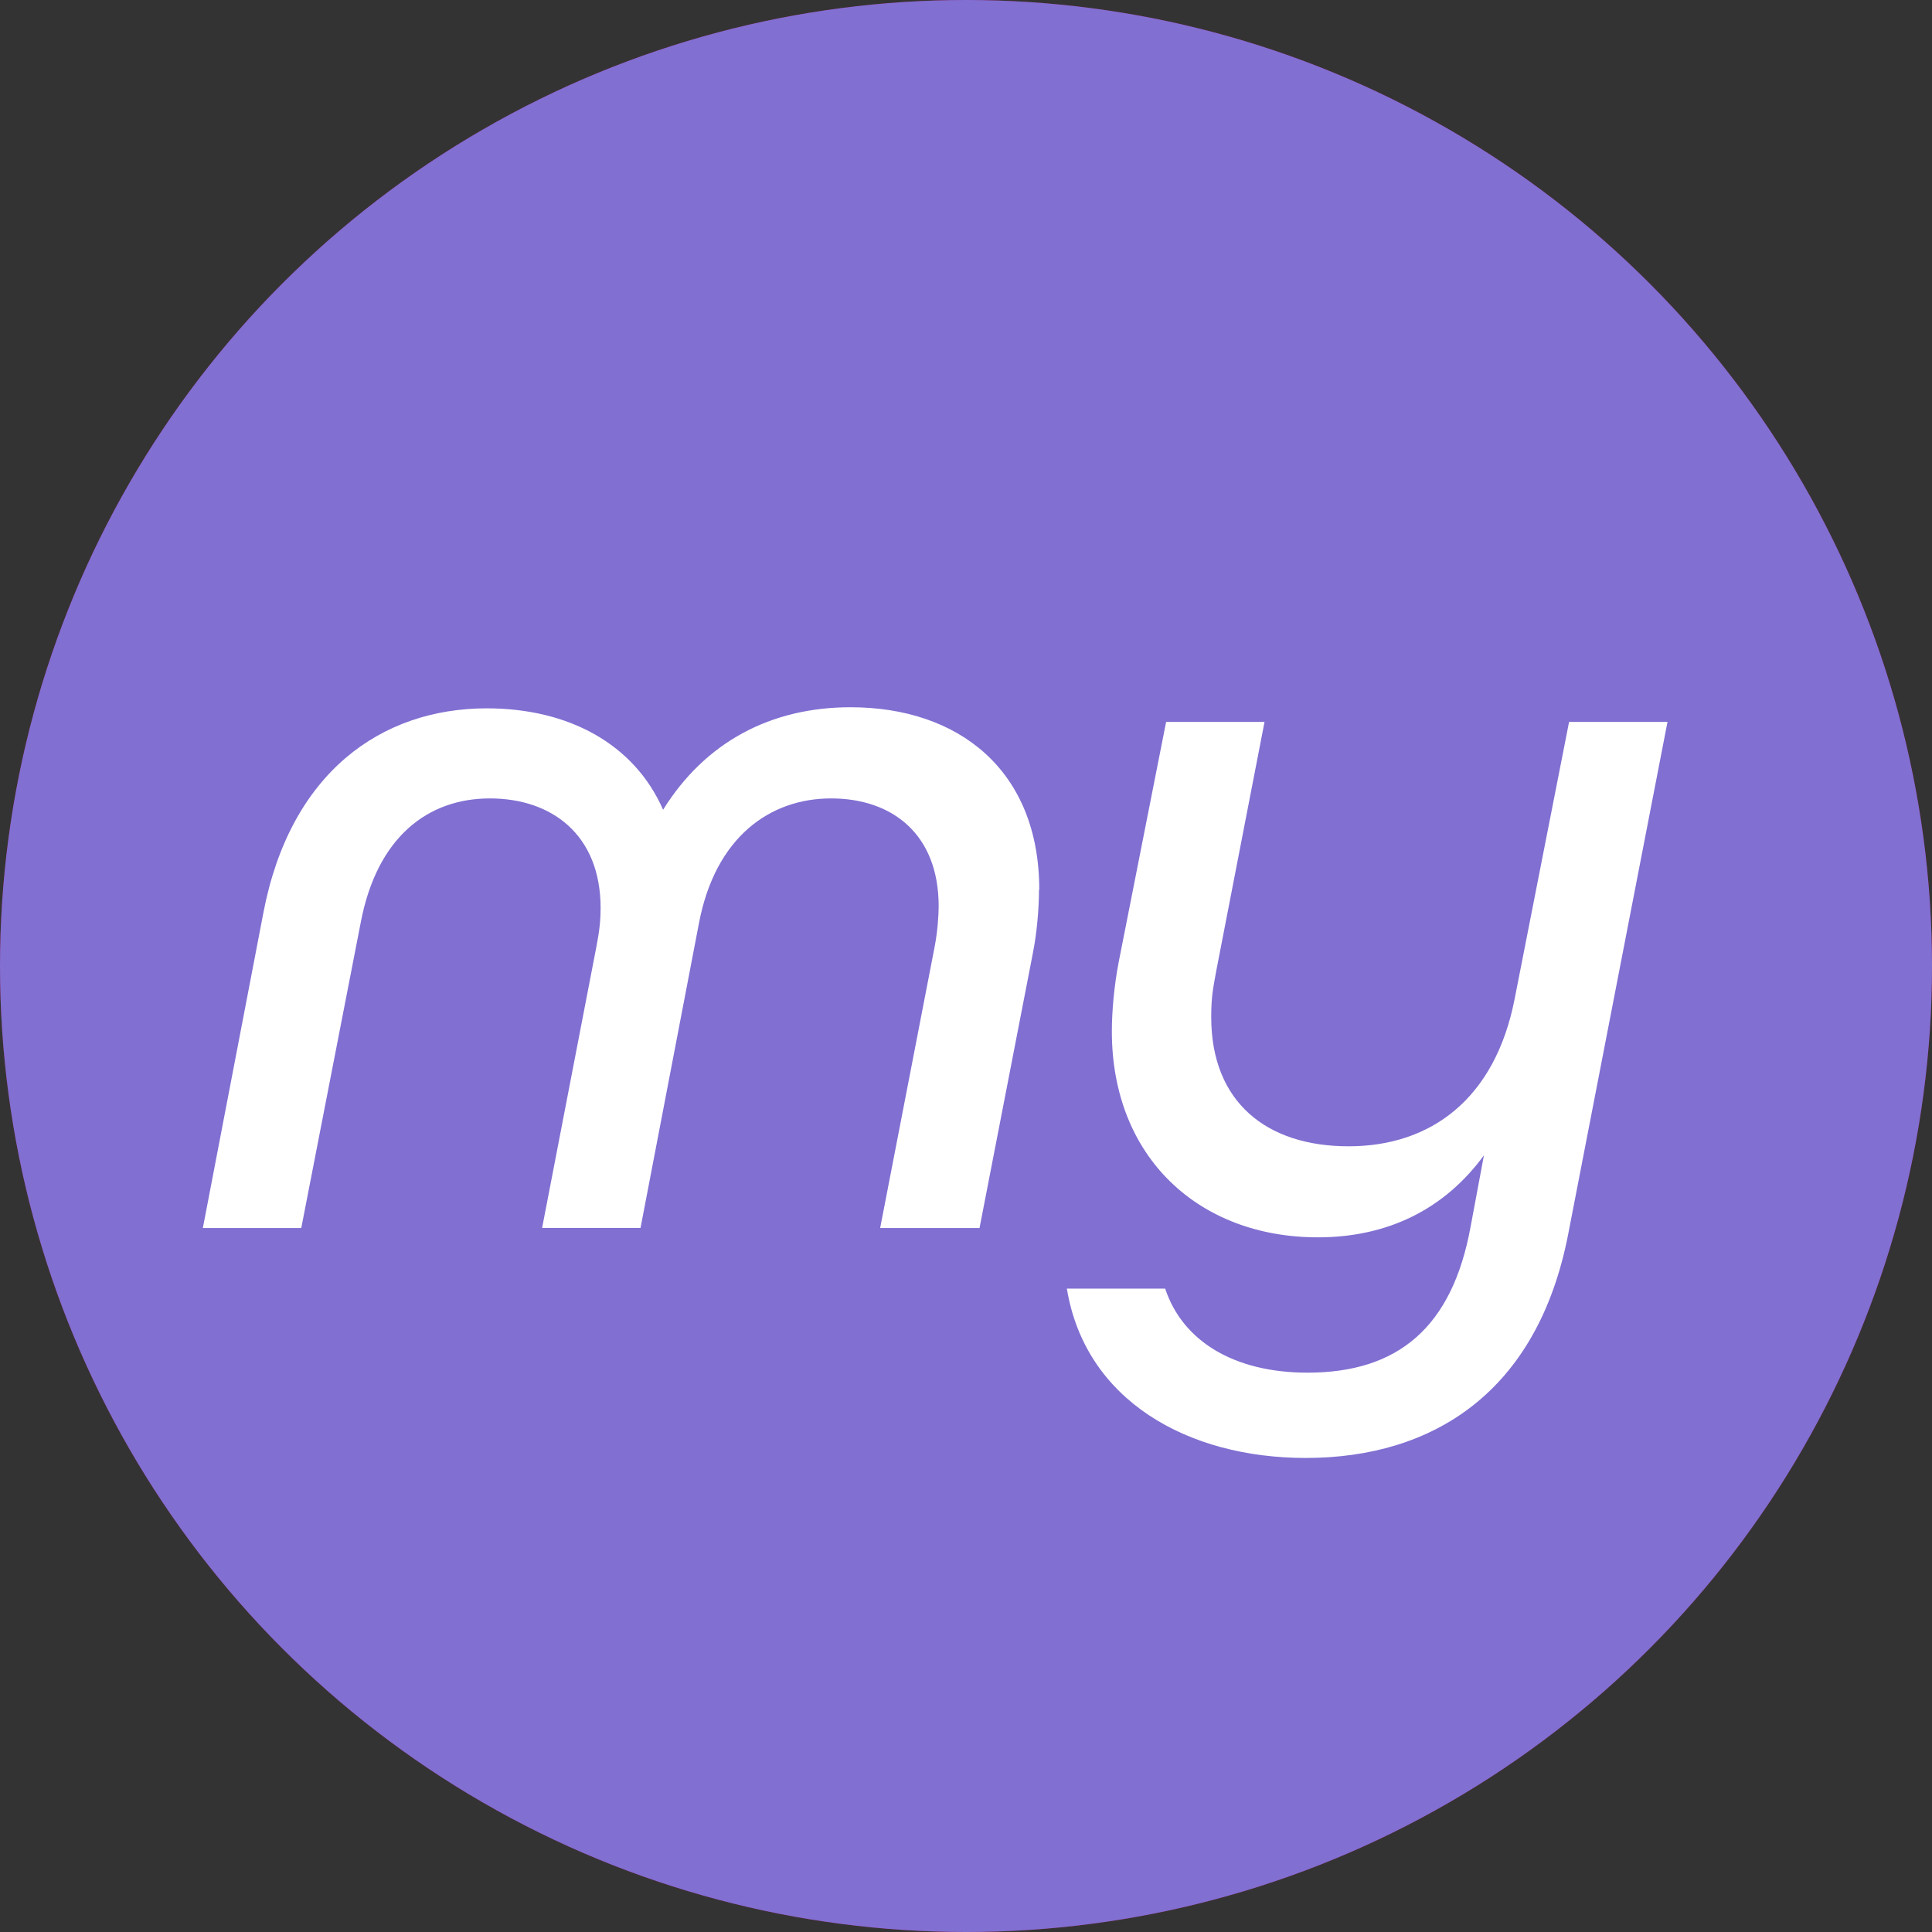
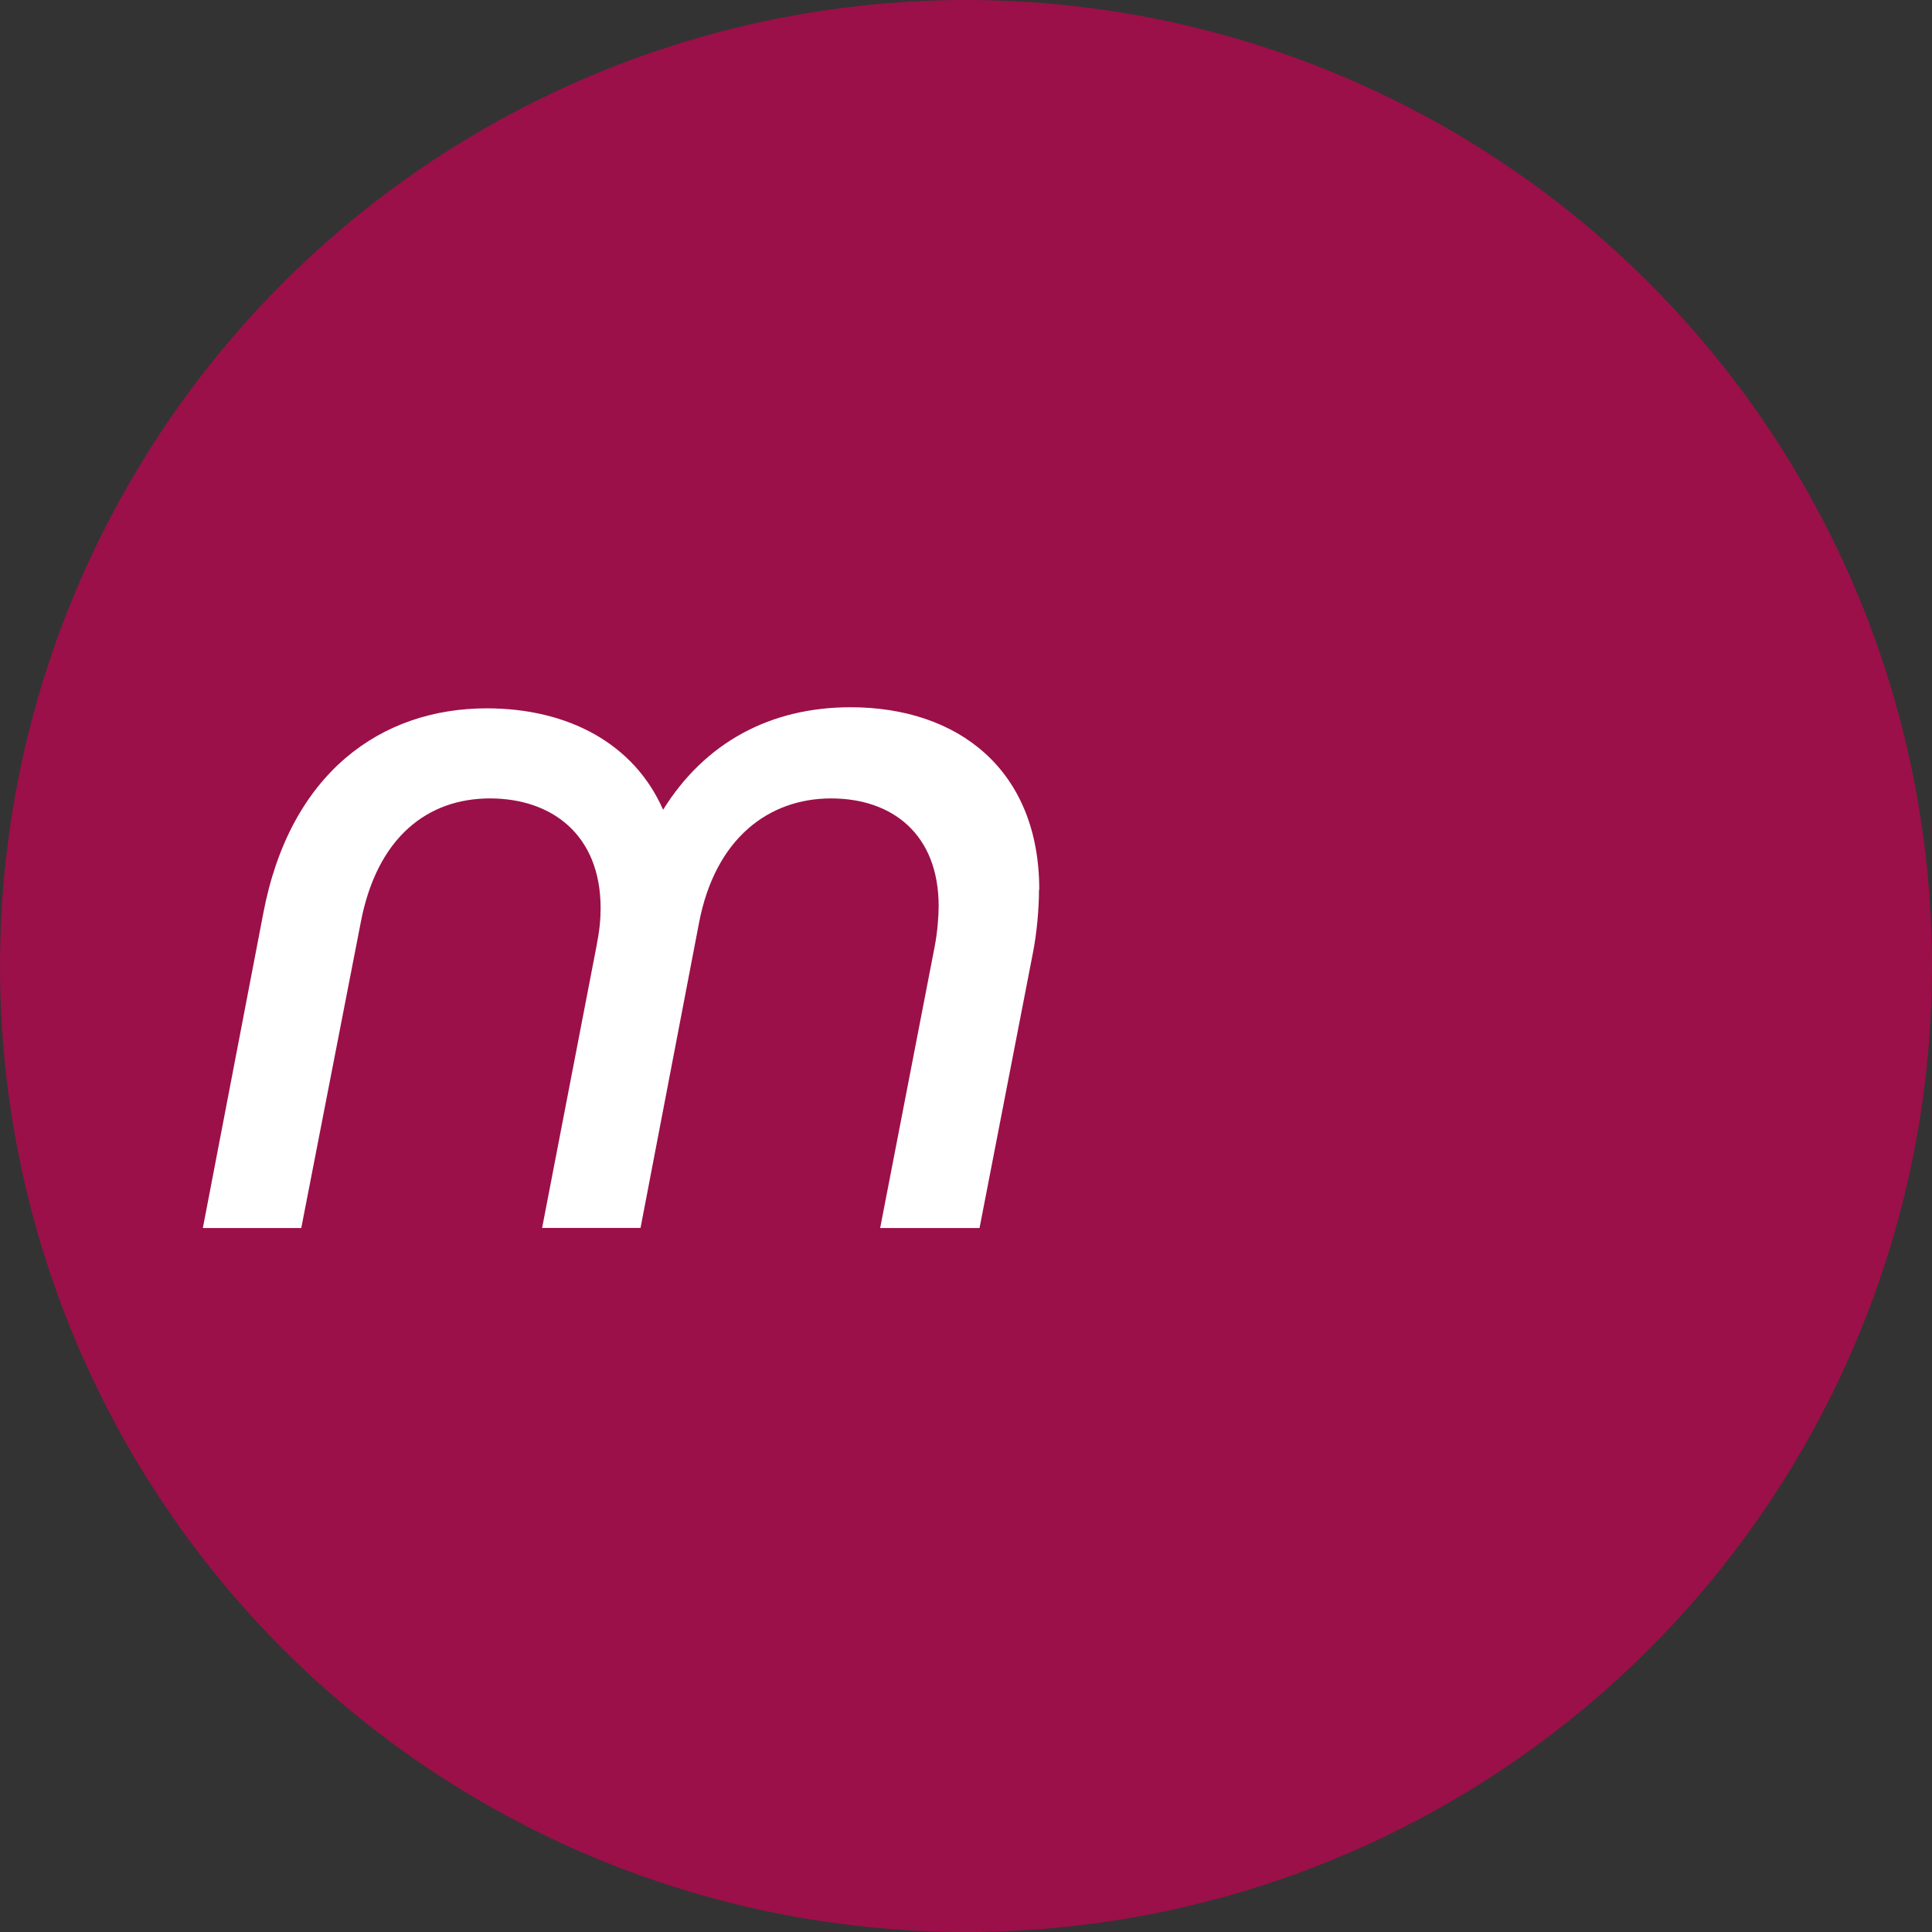
<svg xmlns="http://www.w3.org/2000/svg" viewBox="0 0 141.34 141.34">
  <rect x="0" y="0" width="141.34" height="141.34" fill="#333333" stroke="none" />
  <defs>
    <style>.e{fill:#fff;}.f{fill:#9b1048;}.g{fill:#816fd2;}</style>
  </defs>
  <g id="a" />
  <g id="b">
    <g id="c">
      <circle class="f" cx="70.67" cy="70.67" r="70.67" />
-       <circle class="g" cx="70.67" cy="70.67" r="70.67" />
    </g>
    <g id="d">
      <g>
        <path class="e" d="M76.01,65.09c0,1.35-.15,3.15-.45,4.65l-3.9,20.1h-7.27l3.98-20.55c.22-1.12,.3-2.33,.3-3,0-5.25-3.38-7.88-7.87-7.88s-8.48,2.85-9.67,9.15l-4.27,22.27h-7.2l3.98-20.62c.22-1.12,.3-1.95,.3-2.77,0-5.4-3.6-8.03-8.1-8.03s-8.25,2.78-9.45,9.08l-4.35,22.35h-7.2l4.42-23.02c1.95-10.28,8.62-15,16.35-15,6,0,10.8,2.62,12.9,7.42,3.08-4.95,7.88-7.5,13.72-7.5,7.87,0,13.8,4.58,13.8,13.35Z" />
-         <path class="e" d="M78.04,94.27h7.2c1.27,3.83,5.02,6.15,10.42,6.15,6.6,0,10.57-3.3,11.92-10.65l.98-5.25c-2.85,3.9-6.98,6-12.15,6-8.7,0-15.07-5.85-15.07-15.07,0-1.35,.15-3.3,.52-5.17l3.45-17.47h7.2l-3.52,18.15c-.23,1.28-.38,1.88-.38,3.45,0,6.22,4.05,9.45,10.05,9.45s10.72-3.45,12.15-10.8l3.98-20.25h7.2l-7.27,37.5c-2.25,11.55-9.9,16.35-19.2,16.35-8.62,0-16.12-4.2-17.47-12.38Z" />
      </g>
    </g>
  </g>
</svg>